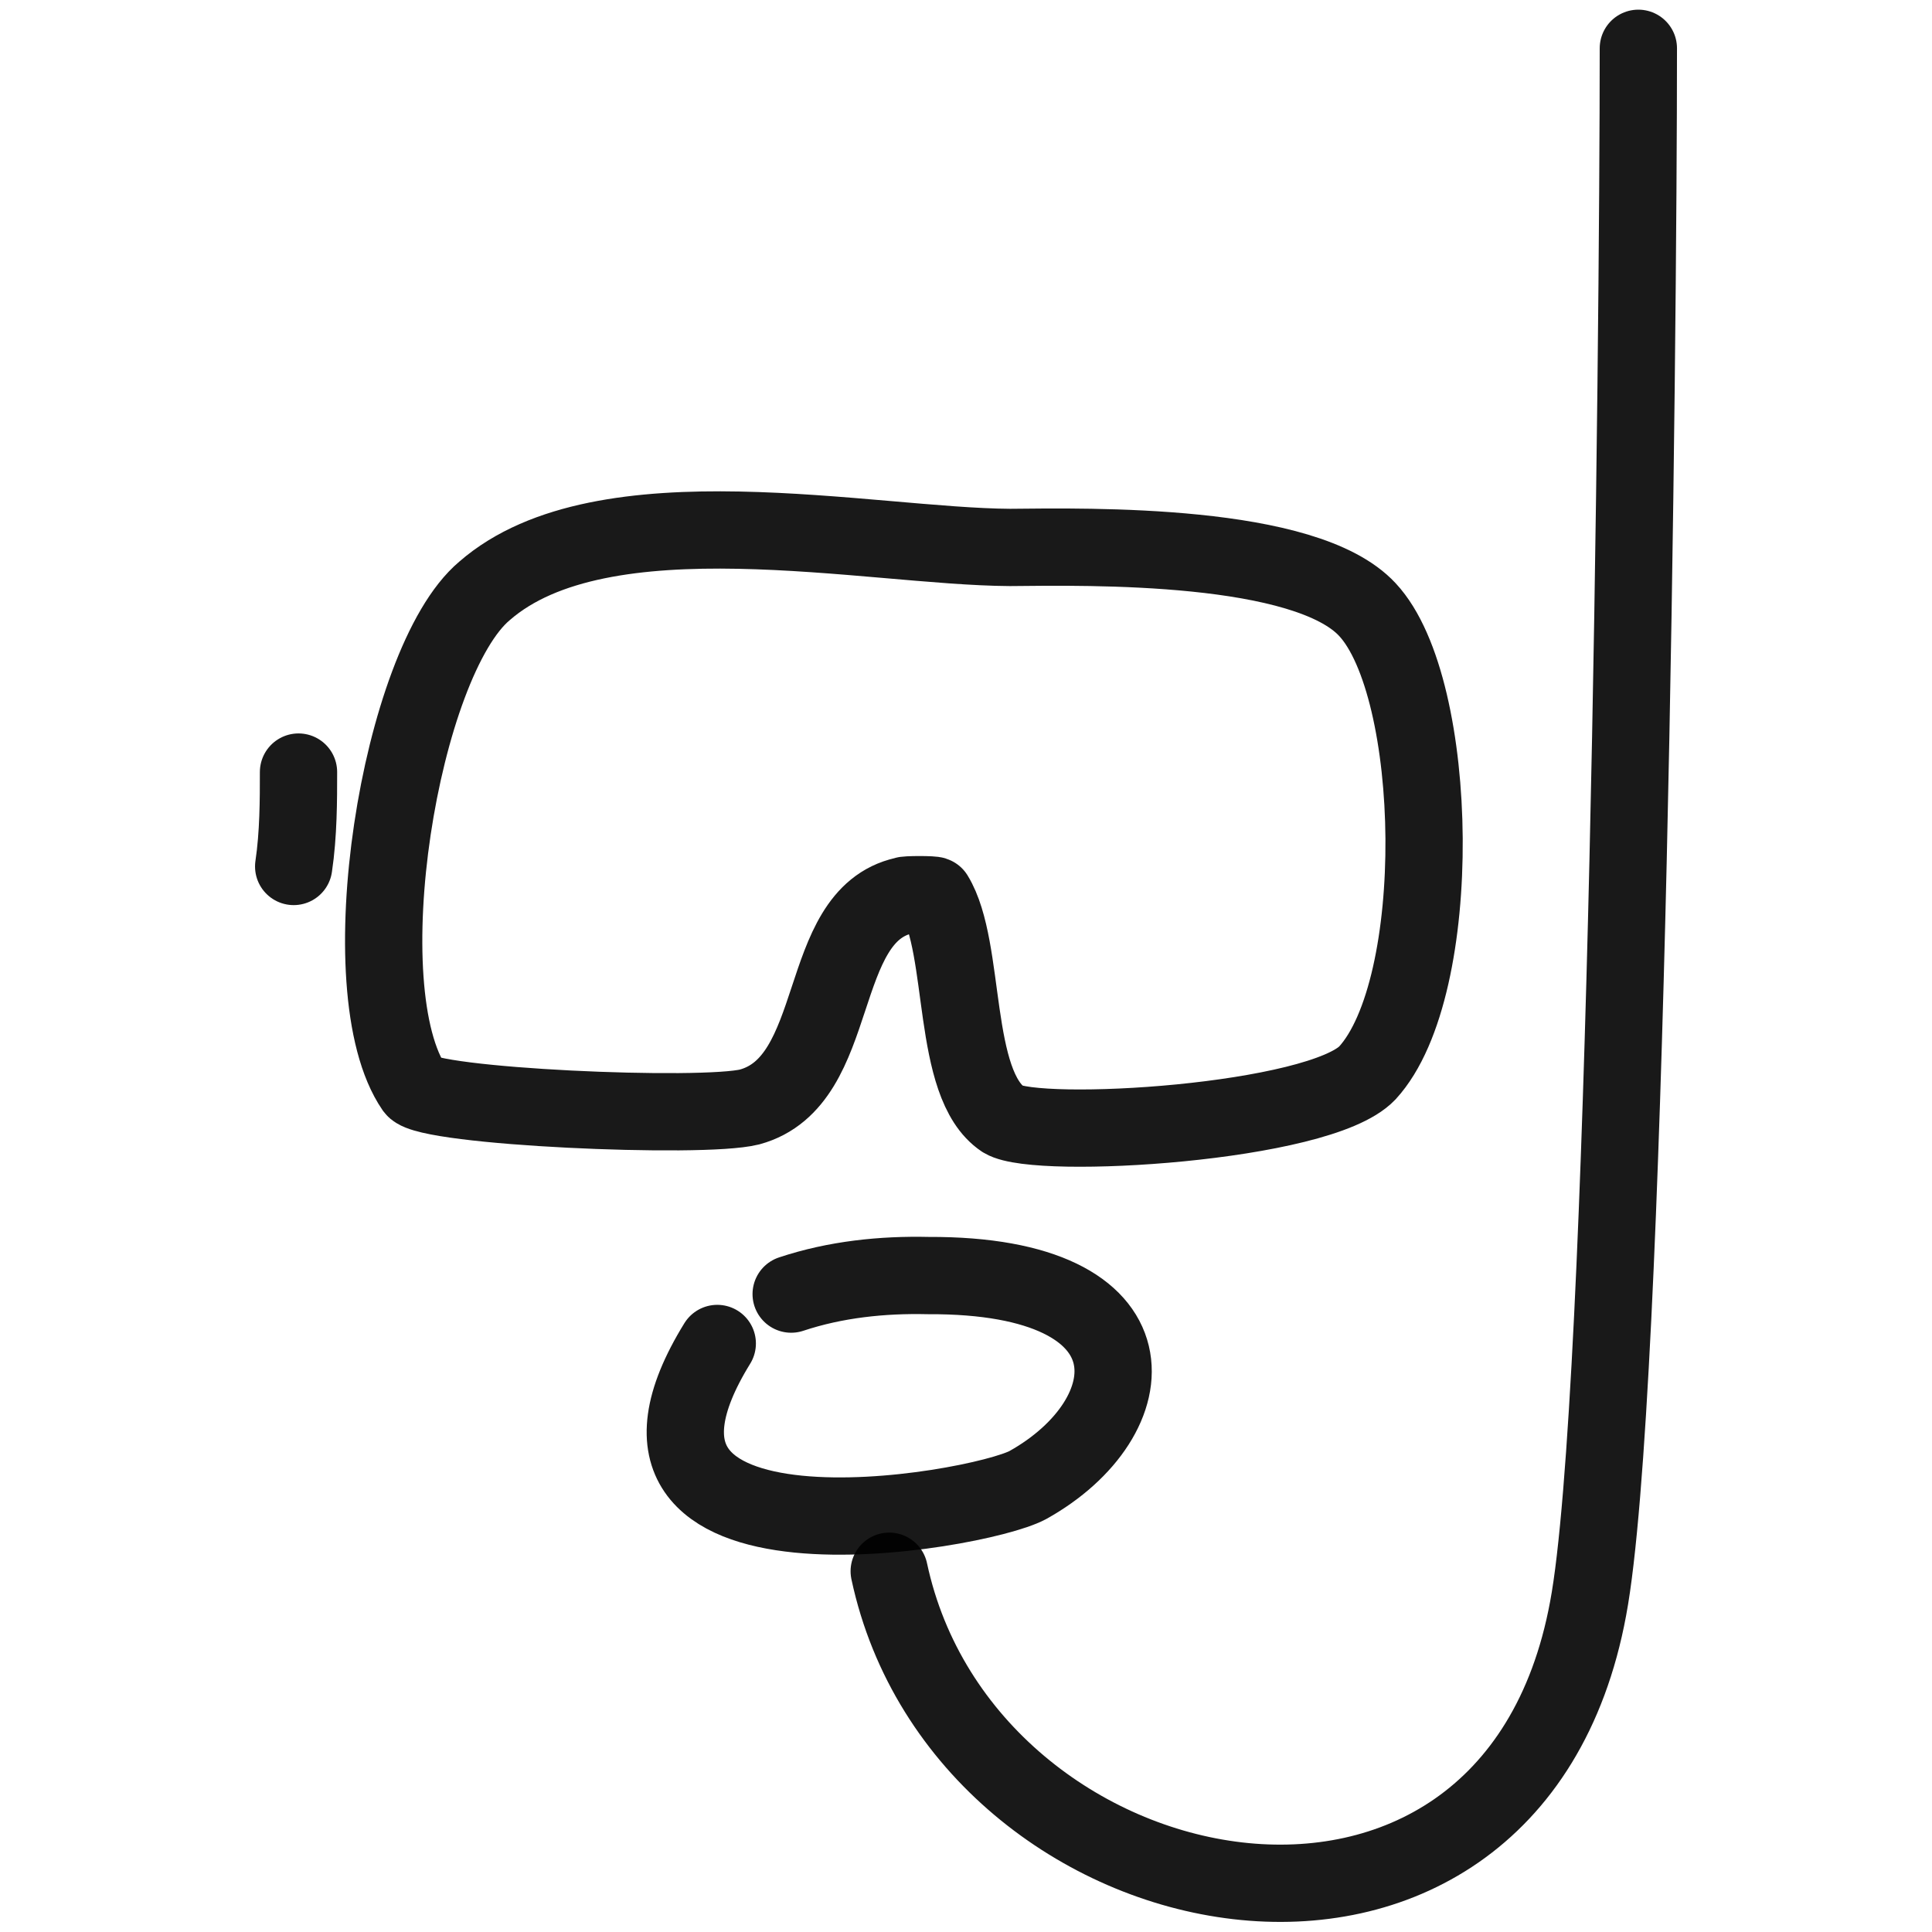
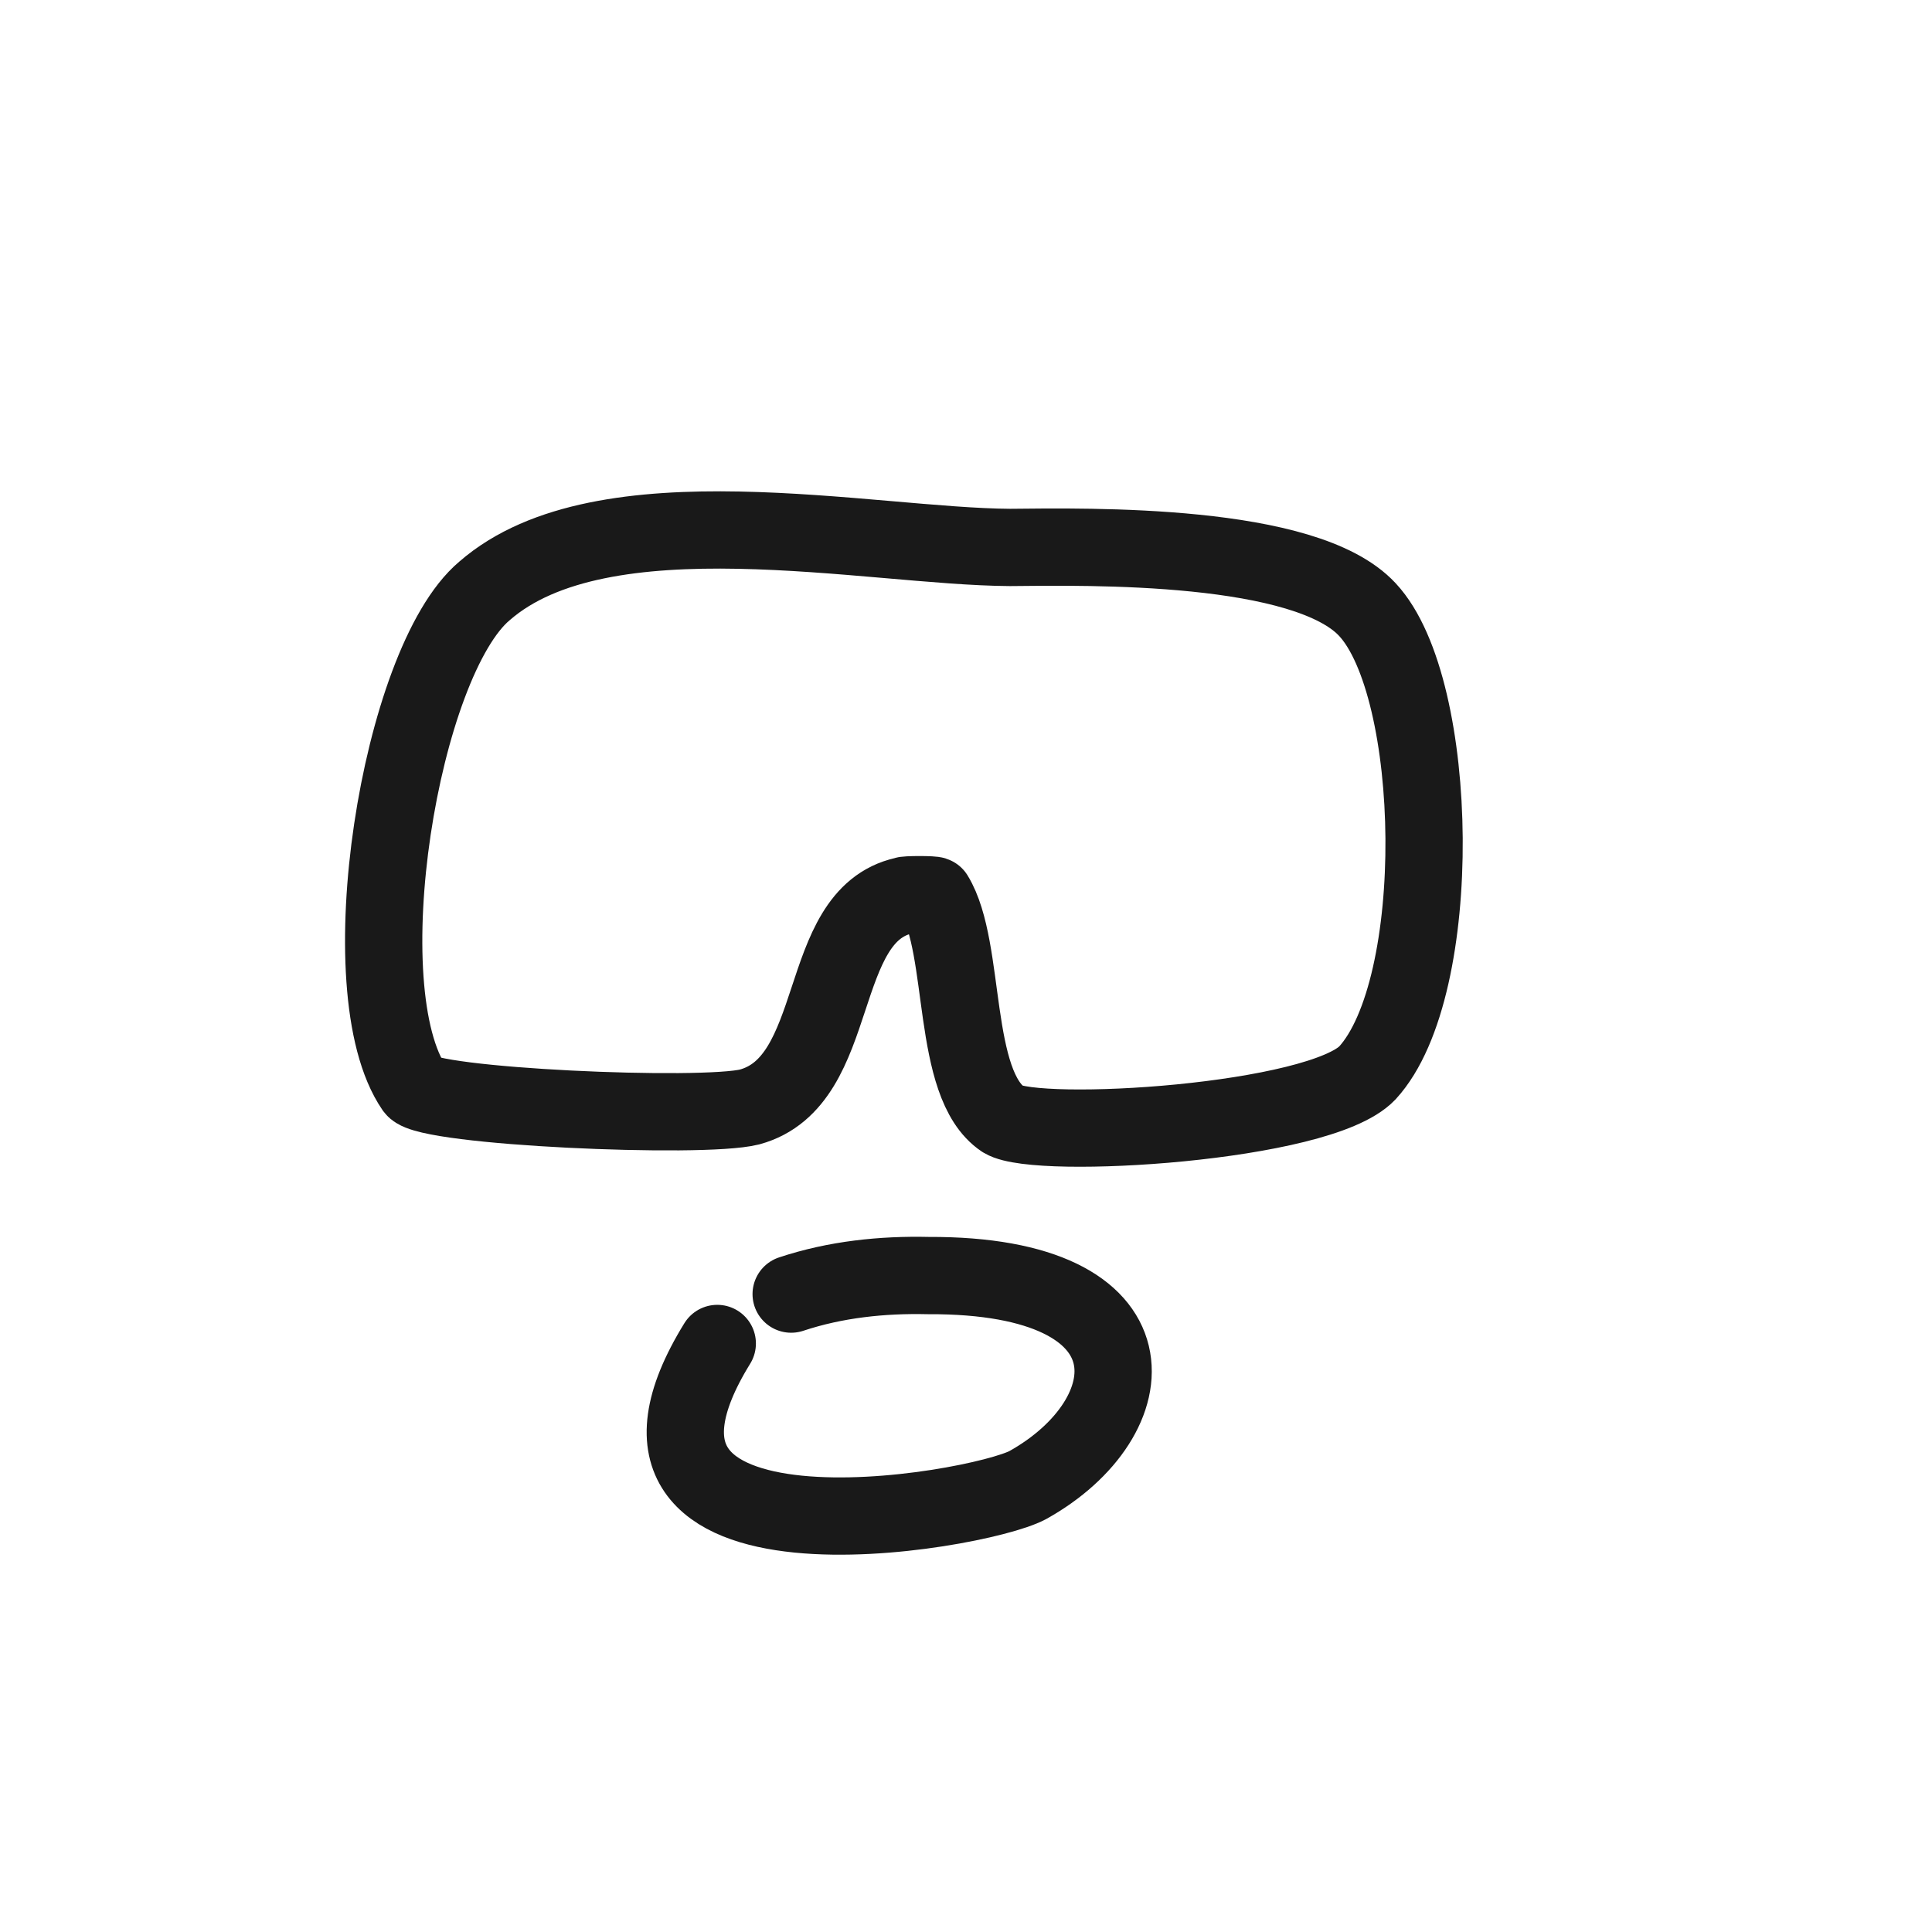
<svg xmlns="http://www.w3.org/2000/svg" version="1.1" width="100%" height="100%" id="svgWorkerArea" viewBox="0 0 400 400" style="background: white;">
  <defs id="defsdoc">
    <pattern id="patternBool" x="0" y="0" width="10" height="10" patternUnits="userSpaceOnUse" patternTransform="rotate(35)">
-       <circle cx="5" cy="5" r="4" style="stroke: none;fill: #ff000070;" />
-     </pattern>
+       </pattern>
  </defs>
  <g id="fileImp-705634990" class="cosito">
    <path id="pathImp-152031309" clip-rule="evenodd" fill="none" fill-rule="evenodd" stroke="#000000" stroke-linecap="round" stroke-linejoin="round" stroke-opacity="0.9" stroke-width="16" class="grouped" d="M187.203 185.42C168.503 189.572 174.703 223.872 155.203 229.185 145.303 231.672 88.603 229.172 85.803 225.325 71.803 204.972 82.803 137.072 100.303 122.349 124.803 100.972 180.003 113.172 209.103 113.341 225.703 113.172 270.303 112.372 283.103 126.209 298.203 142.372 299.303 204.472 283.103 222.136 273.203 232.572 214.803 236.072 207.703 231.76 196.803 224.472 200.203 196.372 193.503 185.42 193.503 185.172 187.203 185.172 187.203 185.42 187.203 185.172 187.203 185.172 187.203 185.42" />
    <path id="pathImp-462231278" fill="none" stroke="#000000" stroke-linecap="round" stroke-linejoin="round" stroke-opacity="0.9" stroke-width="16" class="grouped" d="M163.803 267.929C173.003 264.872 182.703 263.872 192.203 264.092 240.803 263.872 237.703 293.572 212.803 307.461 202.203 313.172 118.003 327.572 148.503 278.152" />
-     <path id="pathImp-87656292" fill="none" stroke="#000000" stroke-linecap="round" stroke-linejoin="round" stroke-opacity="0.9" stroke-width="16" class="grouped" d="M184.103 325.306C199.703 398.372 312.603 420.572 328.803 333.034 337.003 289.572 339.203 71.172 339.203 10" />
-     <path id="pathImp-963780473" fill="none" stroke="#000000" stroke-linecap="round" stroke-linejoin="round" stroke-opacity="0.9" stroke-width="16" class="grouped" d="M60.803 179.393C61.803 172.672 61.803 165.572 61.803 159.849" />
  </g>
</svg>